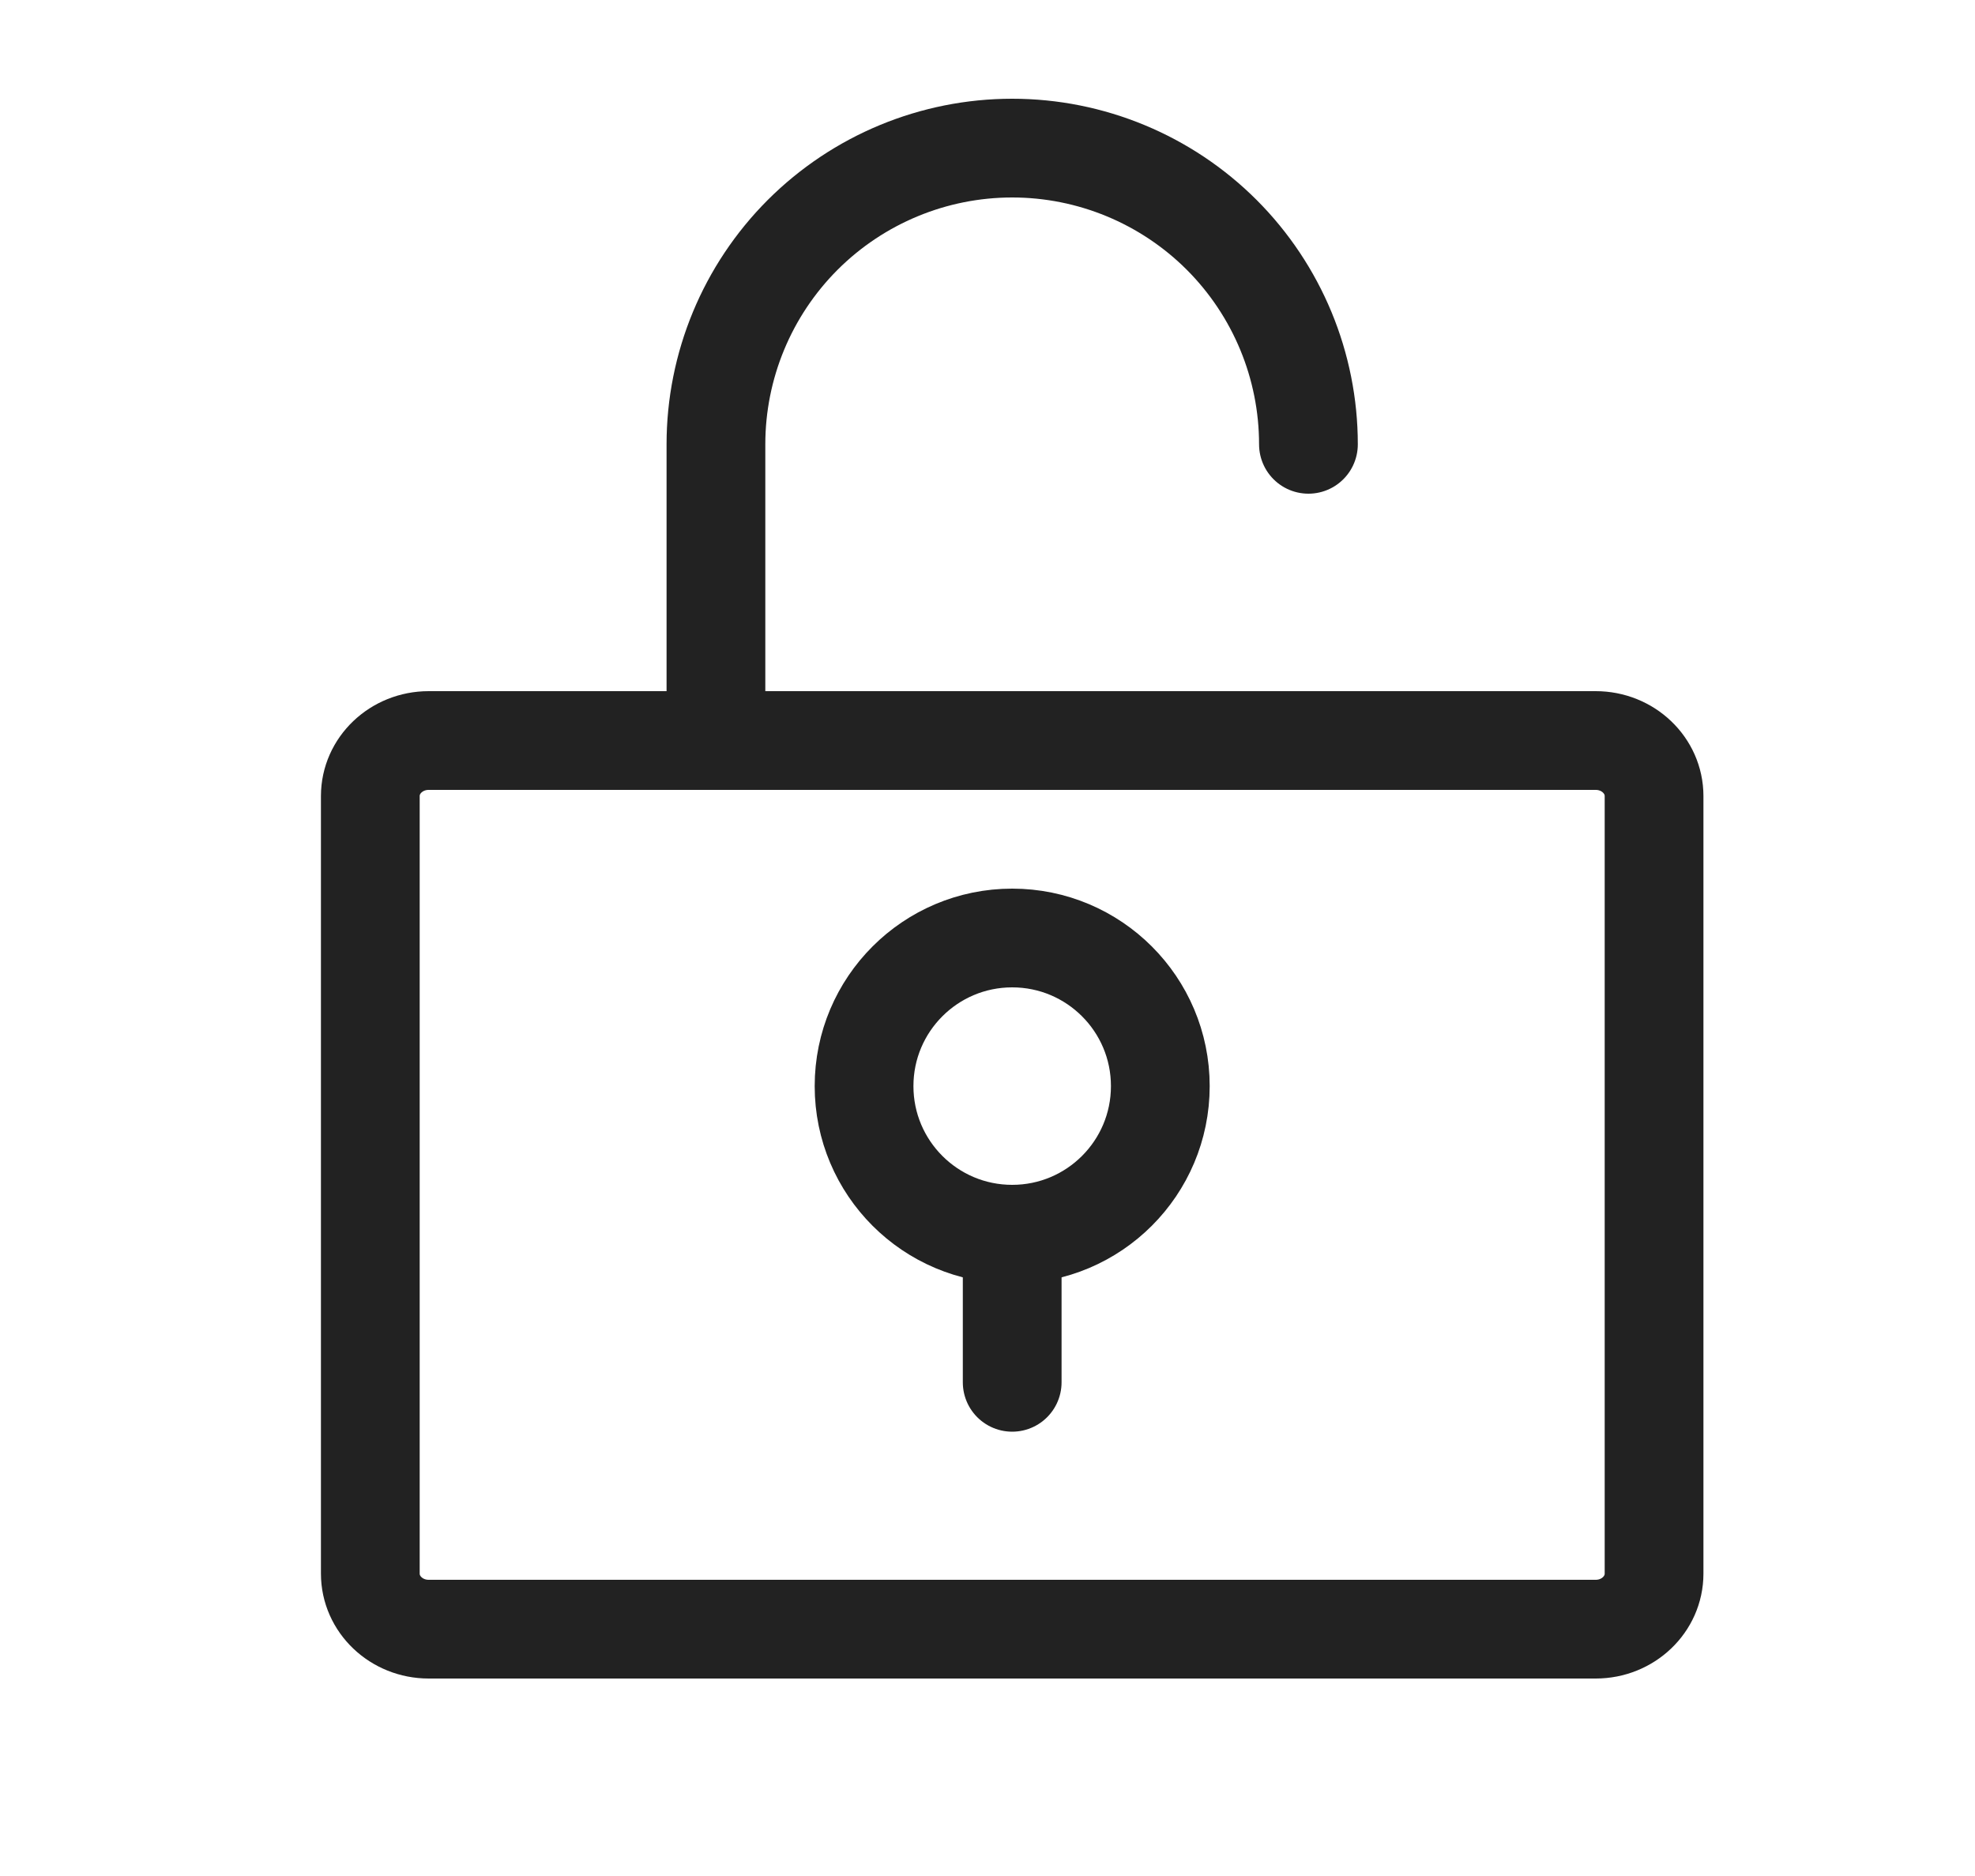
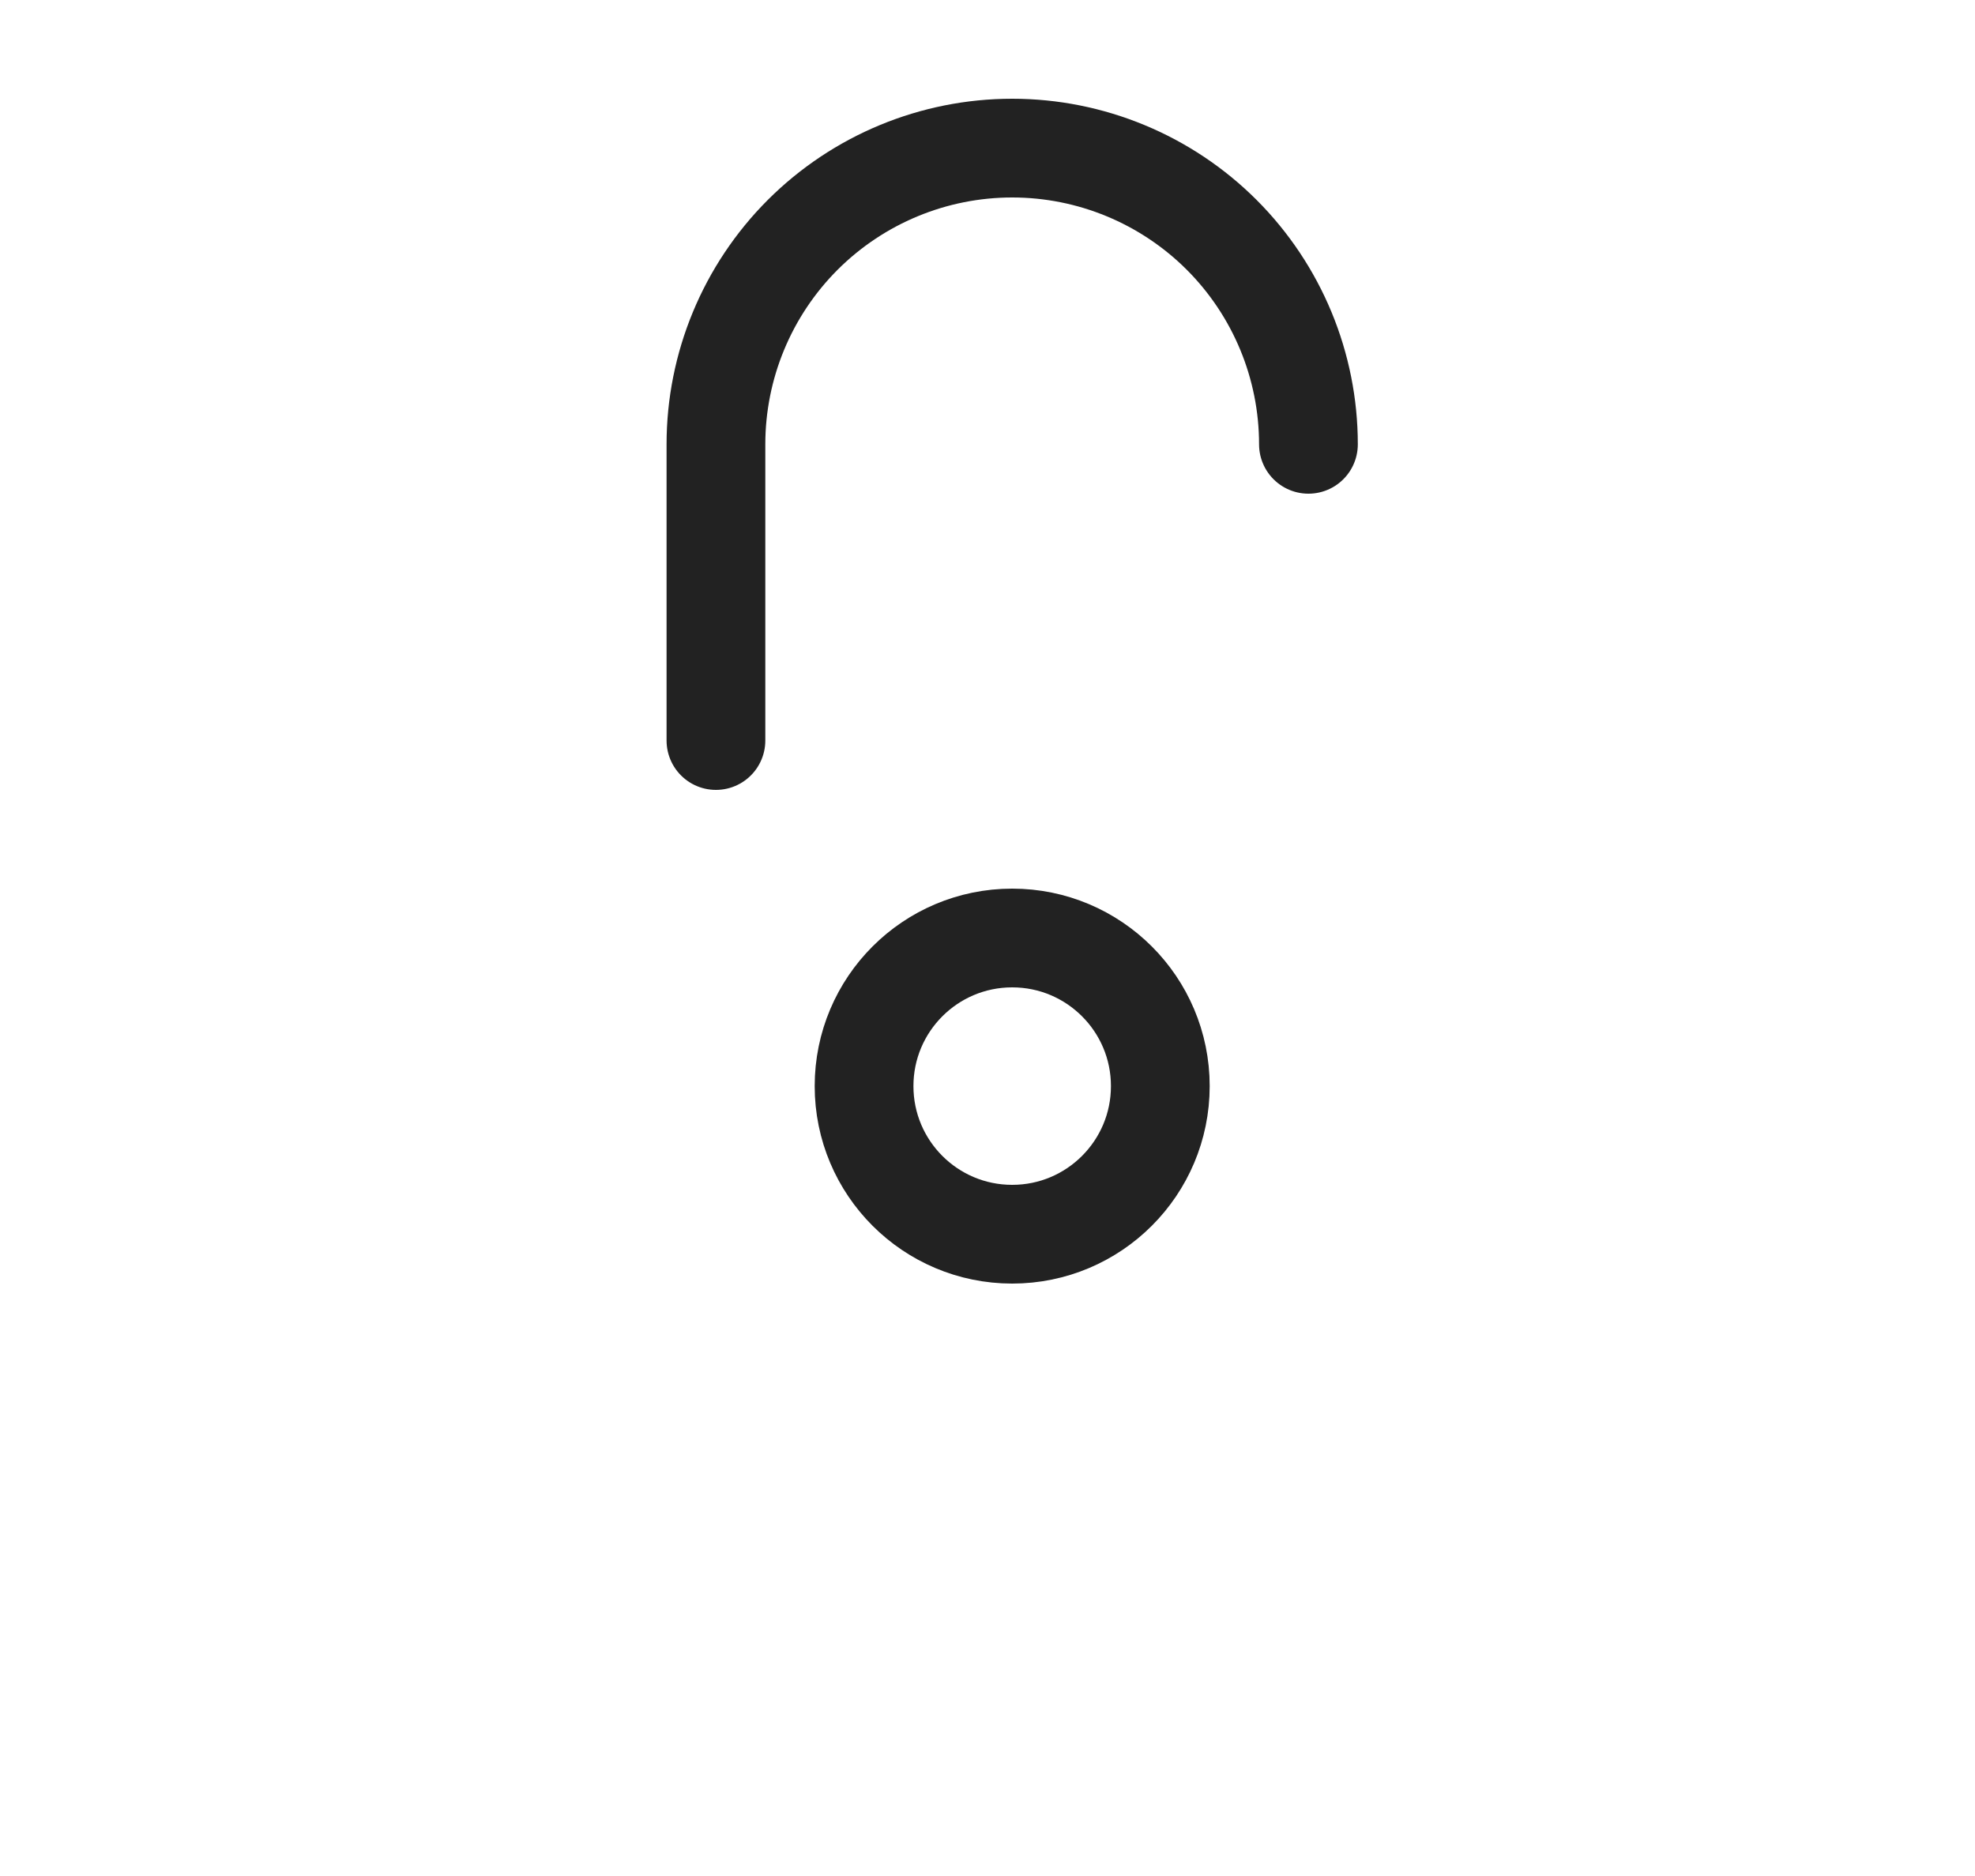
<svg xmlns="http://www.w3.org/2000/svg" width="40" height="38" viewBox="0 0 40 38" fill="none">
  <path d="M20.5 25C22.157 25 23.5 23.657 23.5 22C23.5 20.343 22.157 19 20.5 19C18.843 19 17.5 20.343 17.5 22C17.5 23.657 18.843 25 20.5 25Z" stroke="#222222" stroke-width="2" stroke-linecap="round" stroke-linejoin="round" />
-   <path d="M20.5 25V28" stroke="#222222" stroke-width="2" stroke-linecap="round" stroke-linejoin="round" />
-   <path d="M32.318 15H8.682C8.029 15 7.5 15.504 7.5 16.125V31.875C7.5 32.496 8.029 33 8.682 33H32.318C32.971 33 33.5 32.496 33.5 31.875V16.125C33.5 15.504 32.971 15 32.318 15Z" stroke="#222222" stroke-width="2" stroke-linecap="round" stroke-linejoin="round" />
  <path d="M14.5 15V9C14.5 7.409 15.132 5.883 16.257 4.757C17.383 3.632 18.909 3 20.5 3C22.091 3 23.617 3.632 24.743 4.757C25.868 5.883 26.5 7.409 26.5 9" stroke="#222222" stroke-width="2" stroke-linecap="round" stroke-linejoin="round" />
</svg>